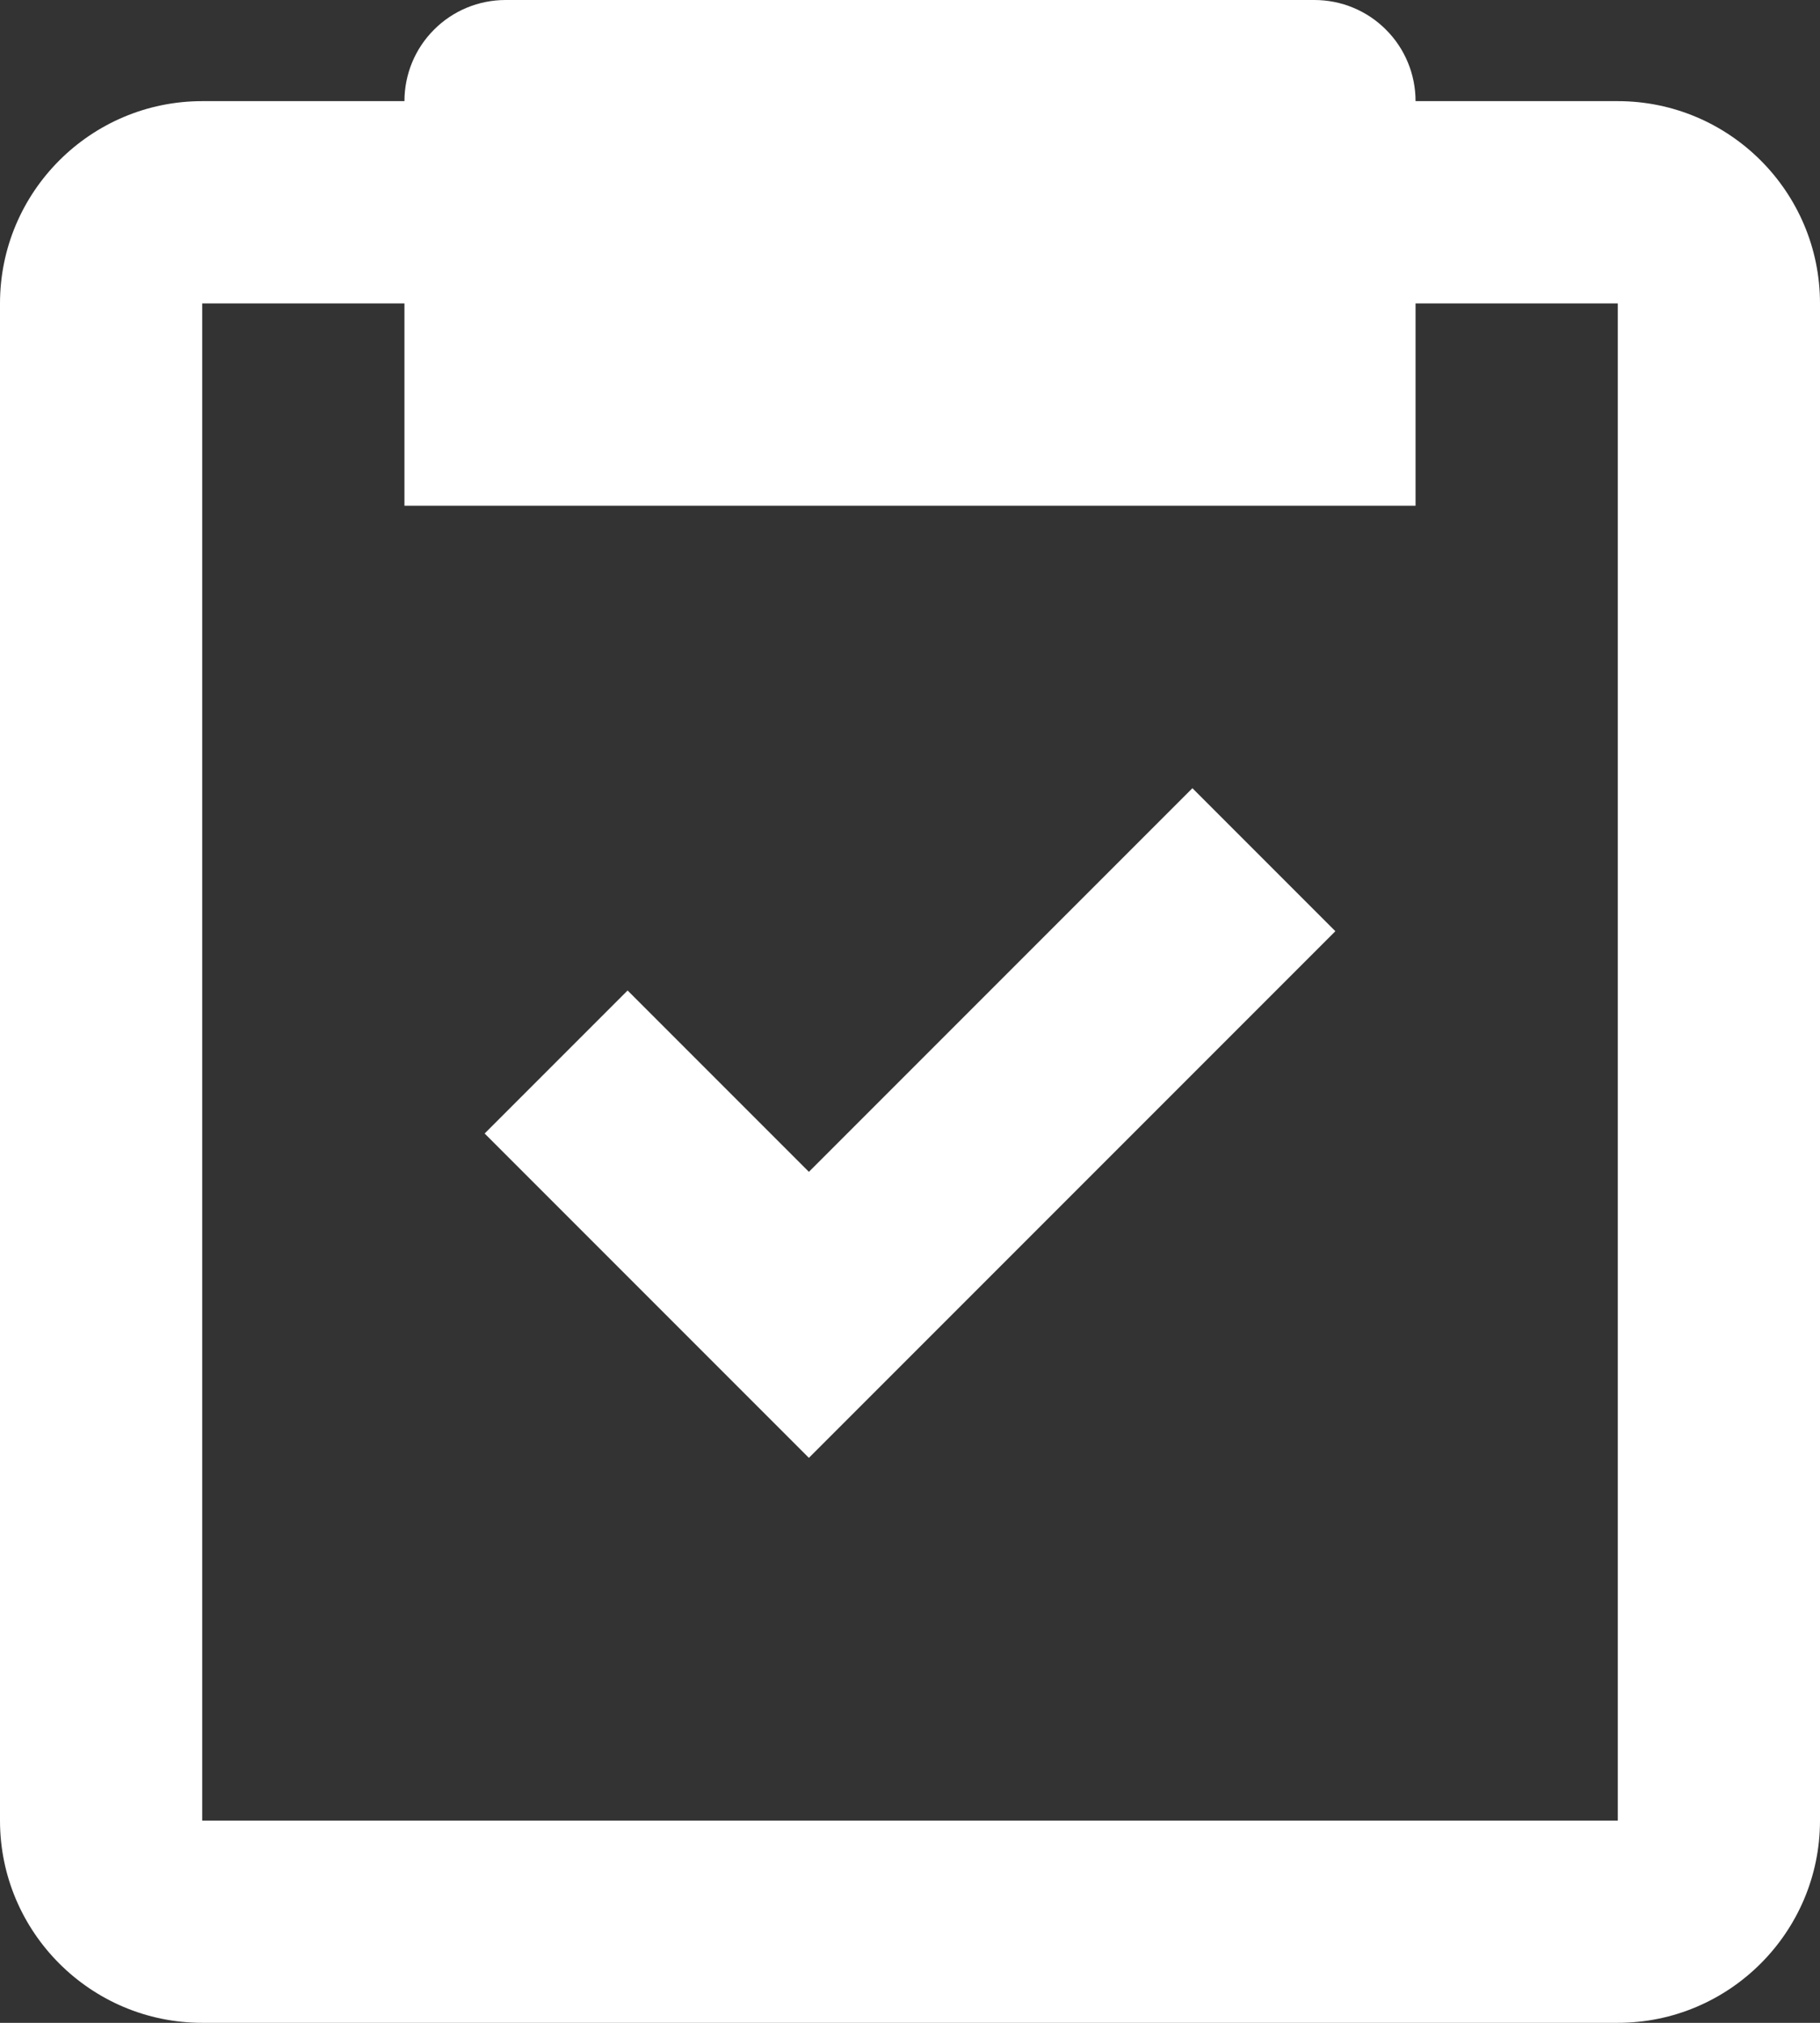
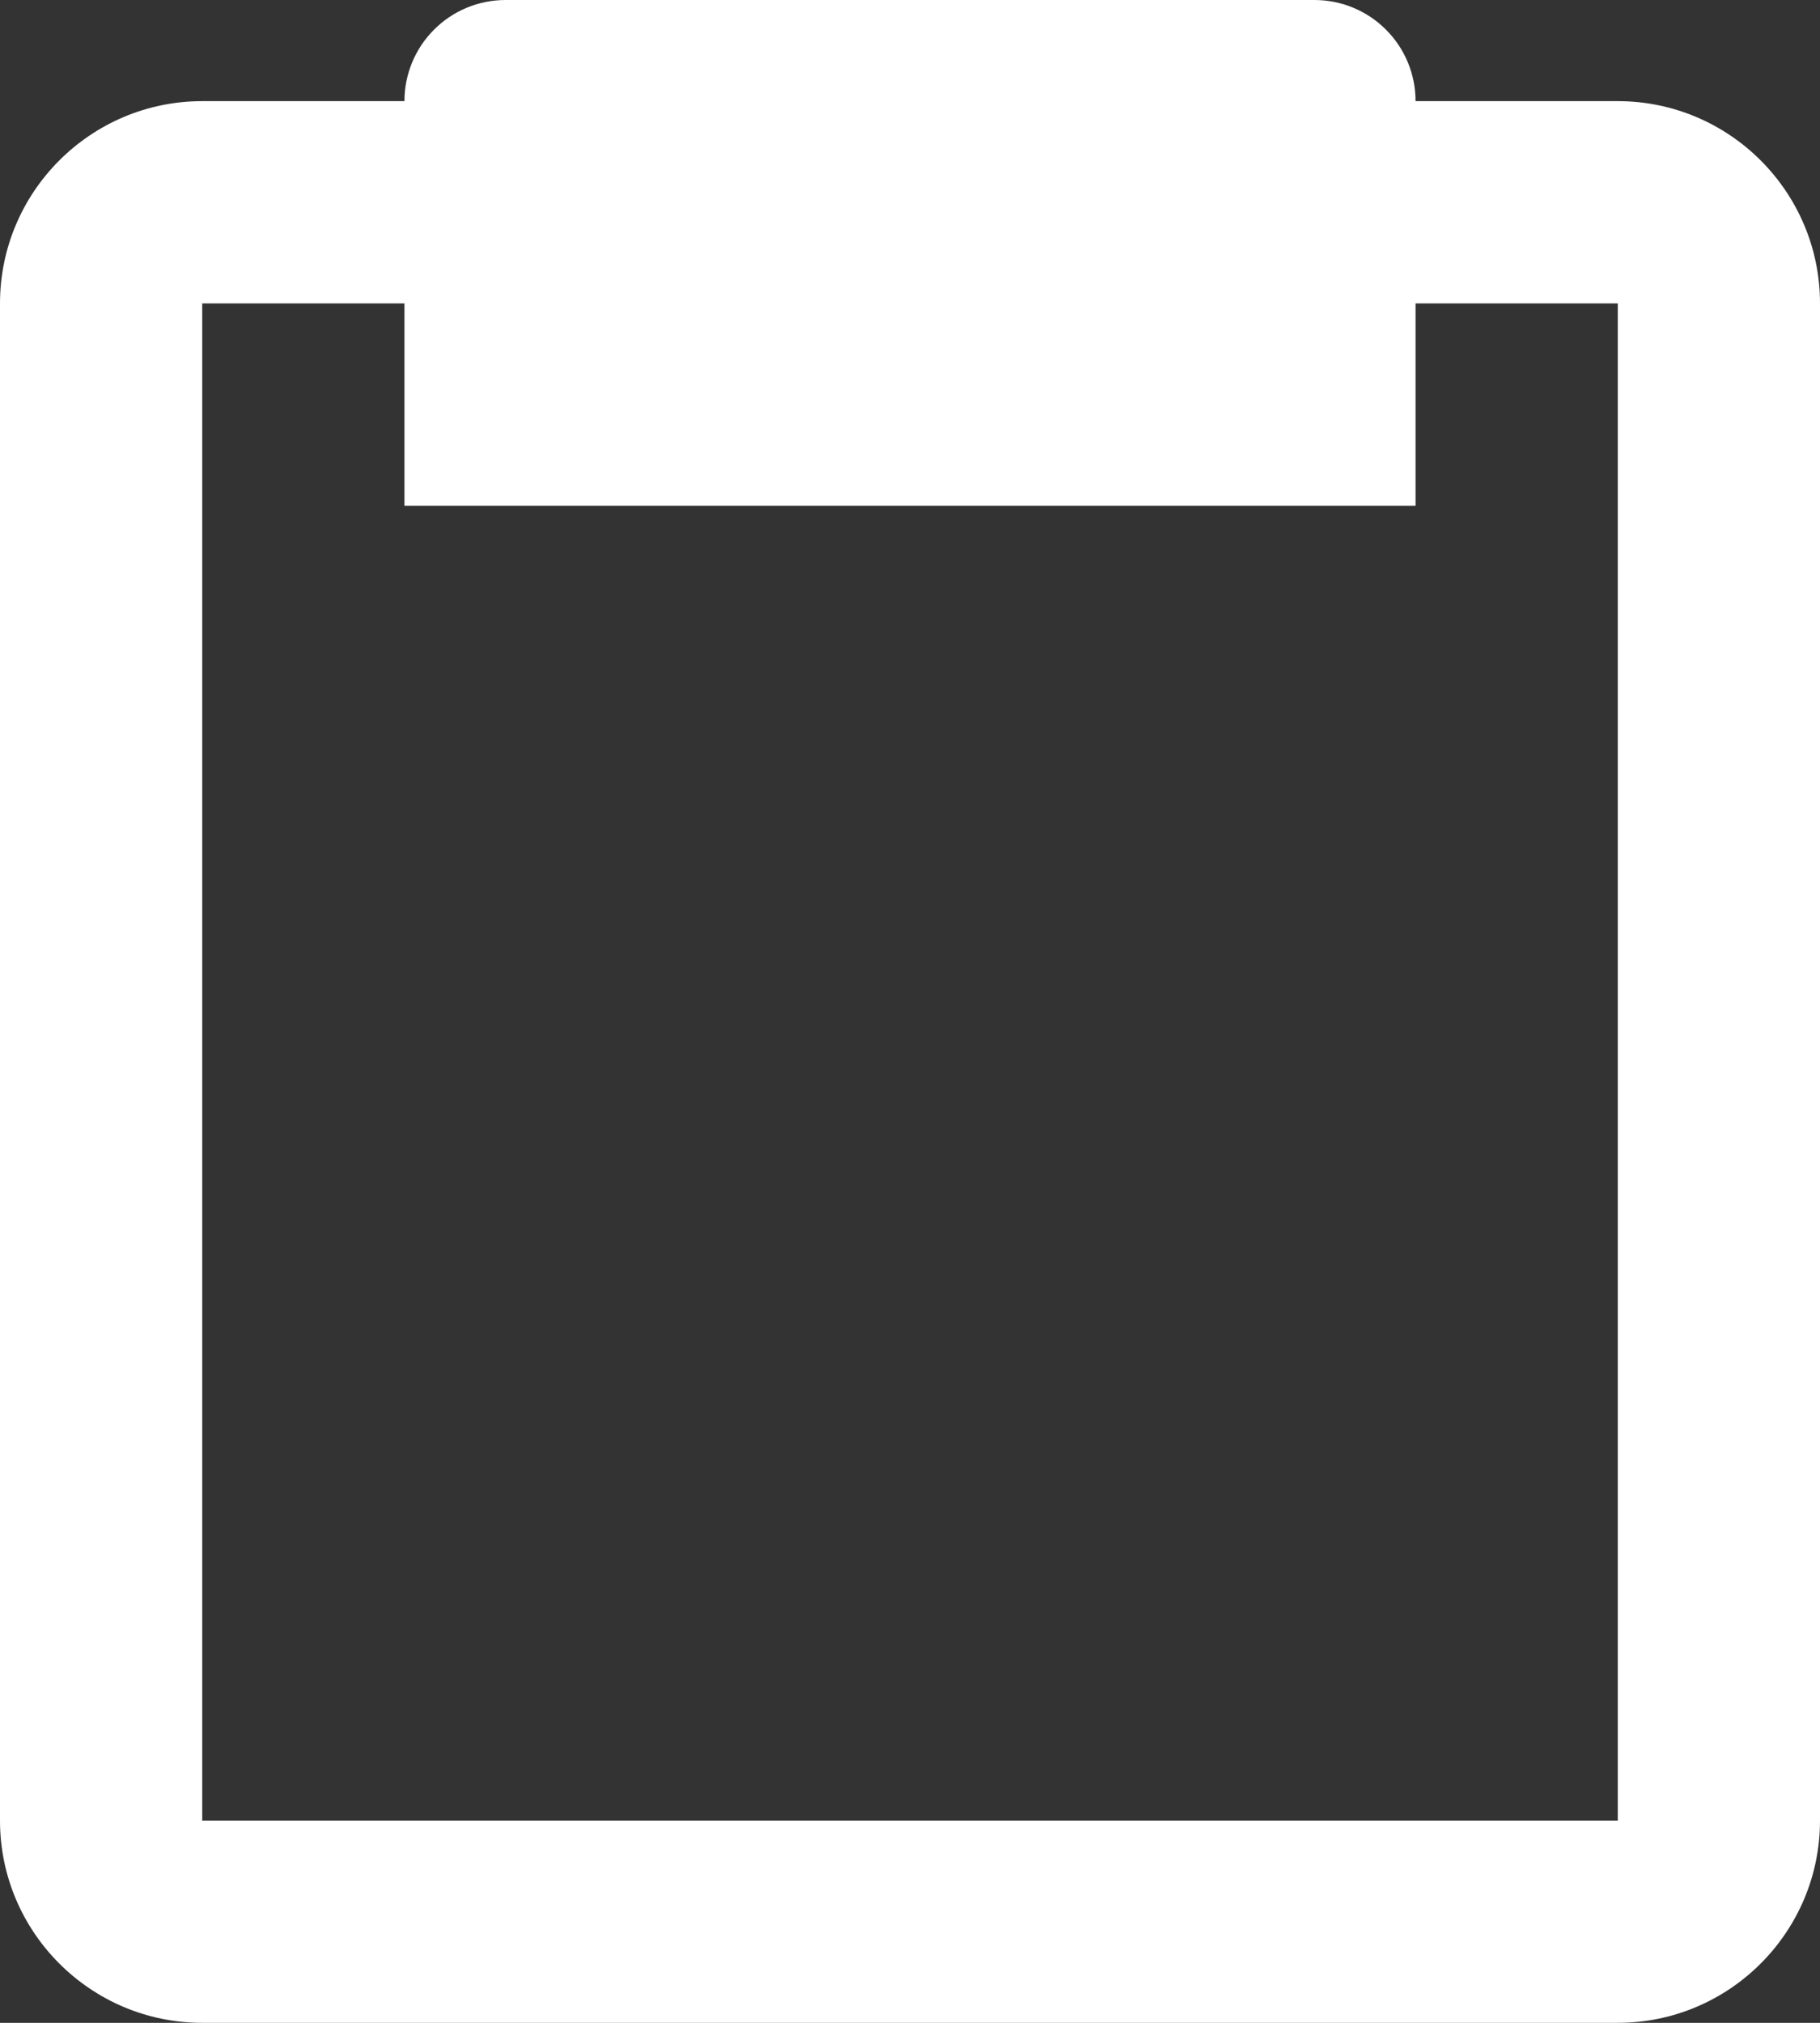
<svg xmlns="http://www.w3.org/2000/svg" width="18" height="20" viewBox="0 0 18 20" fill="none">
  <rect x="0" y="0" width="18" height="20" fill="#333333" stroke="none" />
  <path d="M2 20H16C17.103 20 18 19.103 18 18V3C18 1.897 17.103 1 16 1H14C14 0.735 13.895 0.48 13.707 0.293C13.52 0.105 13.265 0 13 0H5C4.735 0 4.48 0.105 4.293 0.293C4.105 0.48 4 0.735 4 1H2C0.897 1 0 1.897 0 3V18C0 19.103 0.897 20 2 20ZM2 3H4V5H14V3H16V18H2V3Z" fill="white" />
-   <path d="M8 11.586L6.207 9.793L4.793 11.207L8 14.414L13.207 9.207L11.793 7.793L8 11.586Z" fill="white" />
</svg>